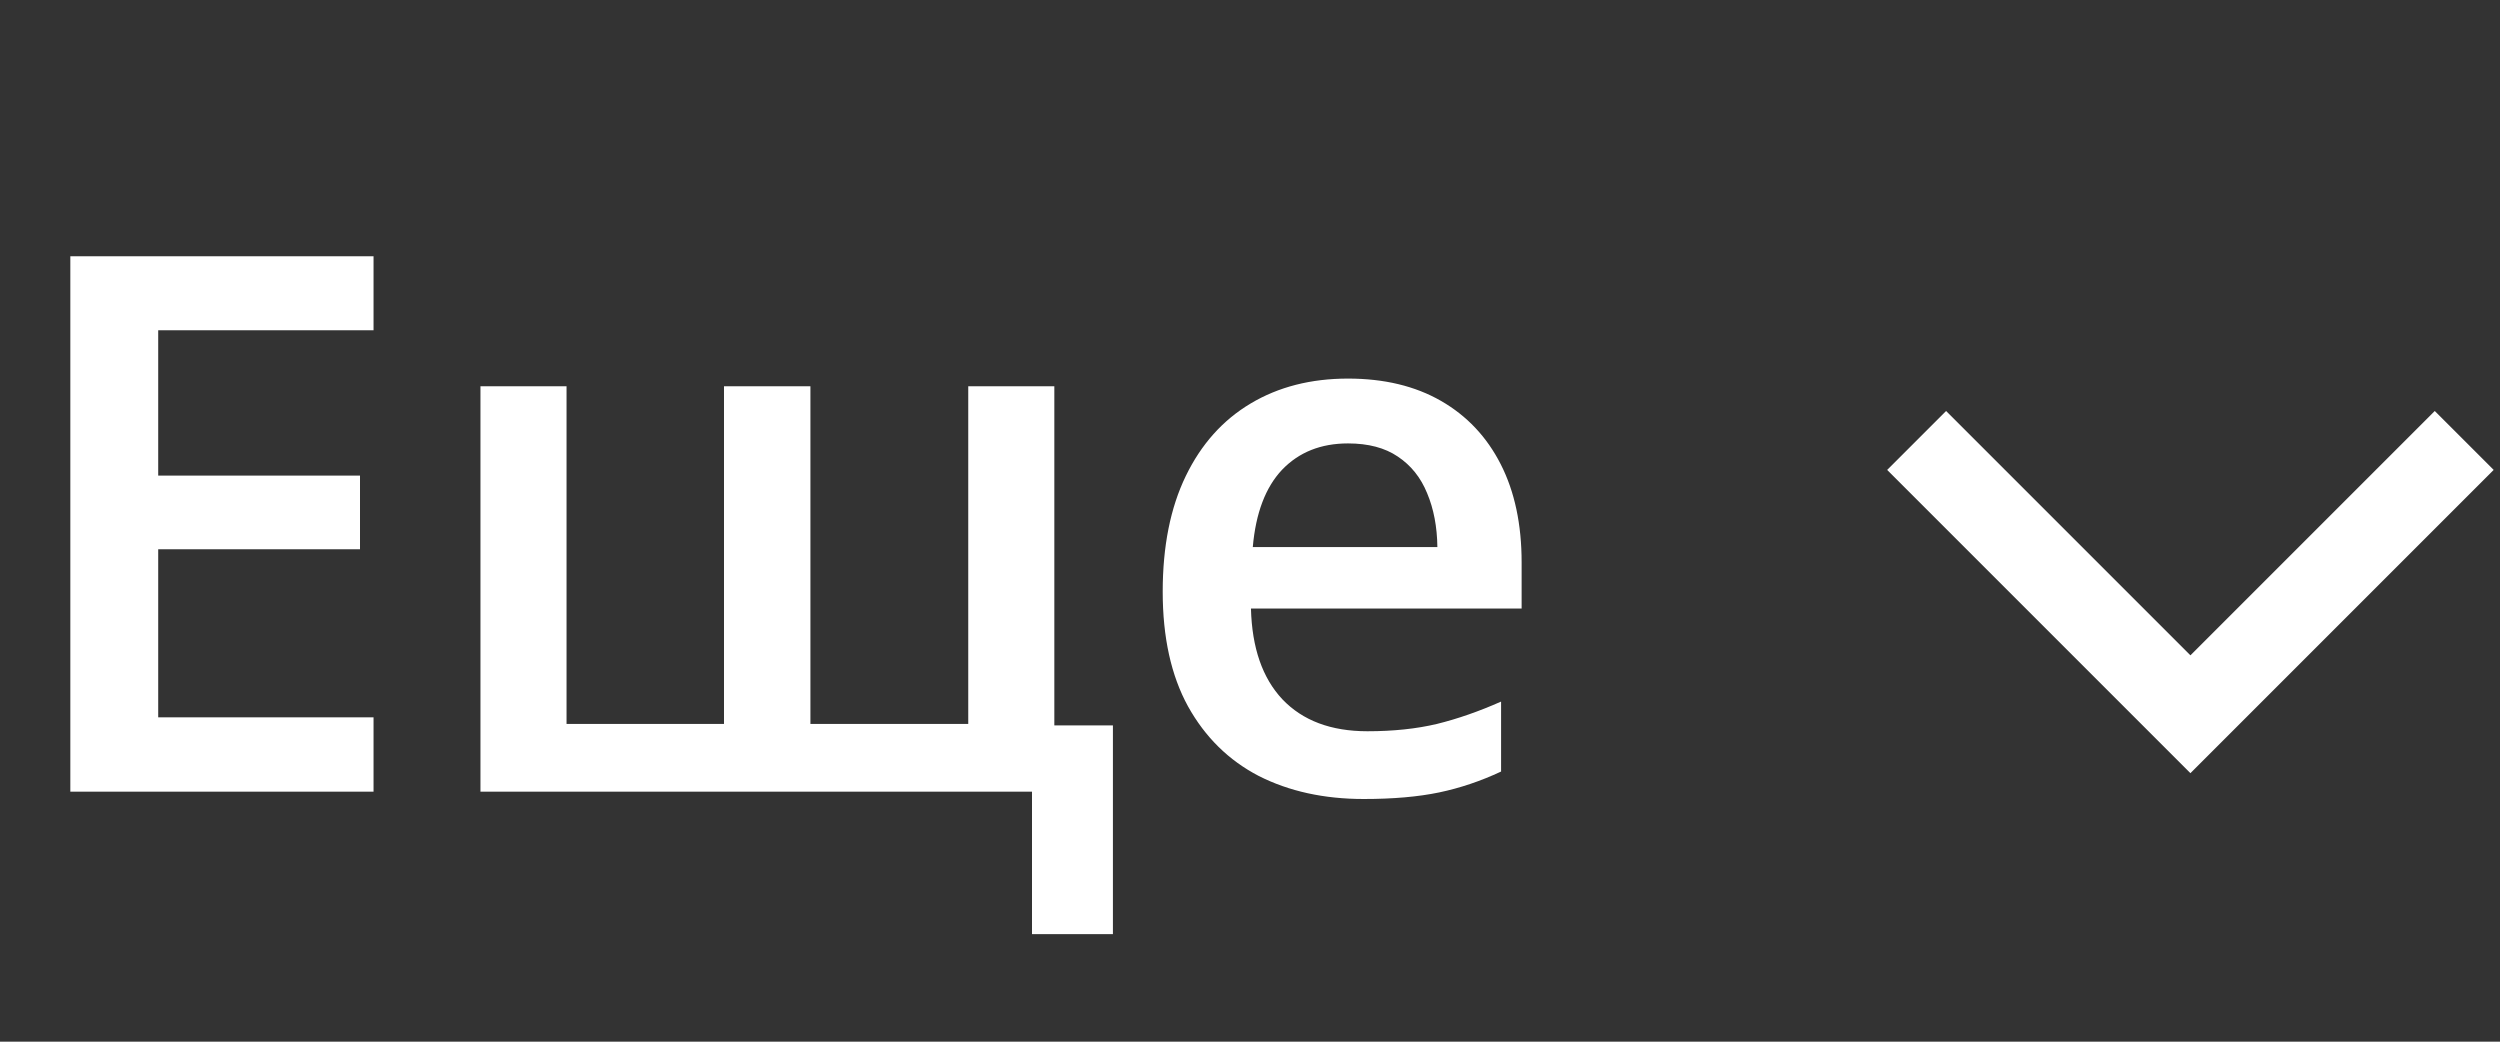
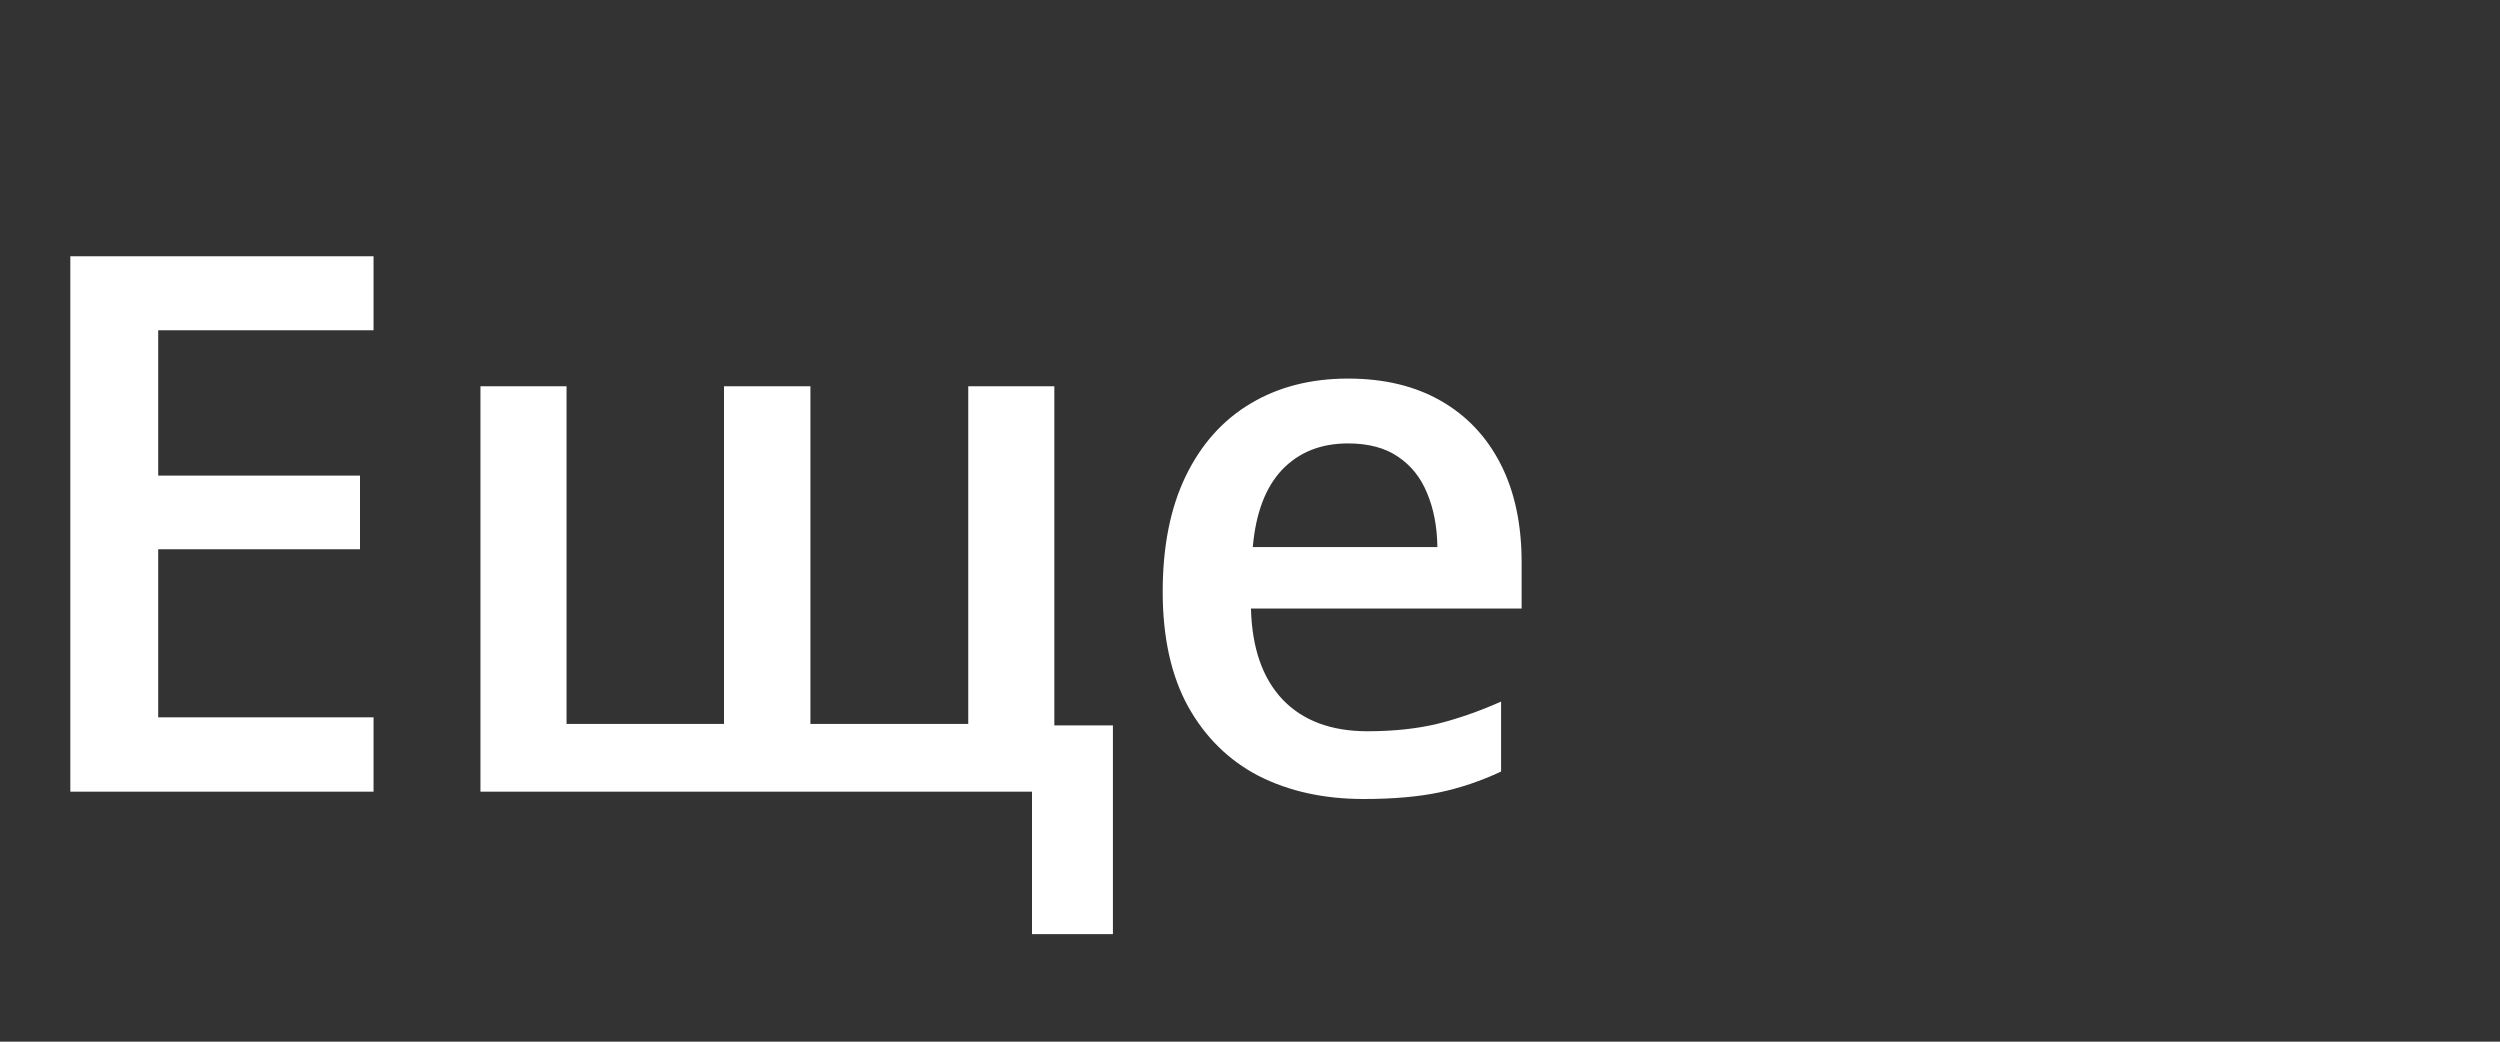
<svg xmlns="http://www.w3.org/2000/svg" width="60" height="25" viewBox="0 0 60 25" fill="none">
  <rect x="0" y="0" width="60" height="25" fill="#333333" stroke="none" />
  <path d="M8.965 19H1.688V6.15H8.965V7.926H3.797V11.415H8.64V13.182H3.797V17.216H8.965V19ZM25.304 9.271V17.409H26.71V22.419H24.768V19H11.531V9.271H13.597V17.374H17.376V9.271H19.45V17.374H23.238V9.271H25.304ZM32.352 9.086C33.22 9.086 33.964 9.265 34.585 9.622C35.206 9.979 35.684 10.486 36.018 11.143C36.352 11.799 36.519 12.584 36.519 13.498V14.605H30.023C30.047 15.549 30.299 16.275 30.779 16.785C31.266 17.295 31.945 17.55 32.818 17.55C33.44 17.55 33.996 17.491 34.488 17.374C34.986 17.251 35.499 17.072 36.026 16.838V18.517C35.54 18.745 35.045 18.912 34.541 19.018C34.037 19.123 33.434 19.176 32.73 19.176C31.775 19.176 30.935 18.991 30.208 18.622C29.487 18.247 28.922 17.69 28.512 16.952C28.107 16.214 27.905 15.297 27.905 14.201C27.905 13.111 28.09 12.185 28.459 11.424C28.828 10.662 29.347 10.082 30.015 9.684C30.683 9.285 31.462 9.086 32.352 9.086ZM32.352 10.642C31.702 10.642 31.175 10.852 30.77 11.274C30.372 11.696 30.138 12.315 30.067 13.129H34.497C34.491 12.643 34.409 12.212 34.251 11.837C34.099 11.462 33.864 11.169 33.548 10.958C33.237 10.747 32.839 10.642 32.352 10.642Z" fill="white" />
-   <path d="M59.141 10.571L52.57 17.142L45.999 10.571" stroke="white" stroke-width="2" />
</svg>